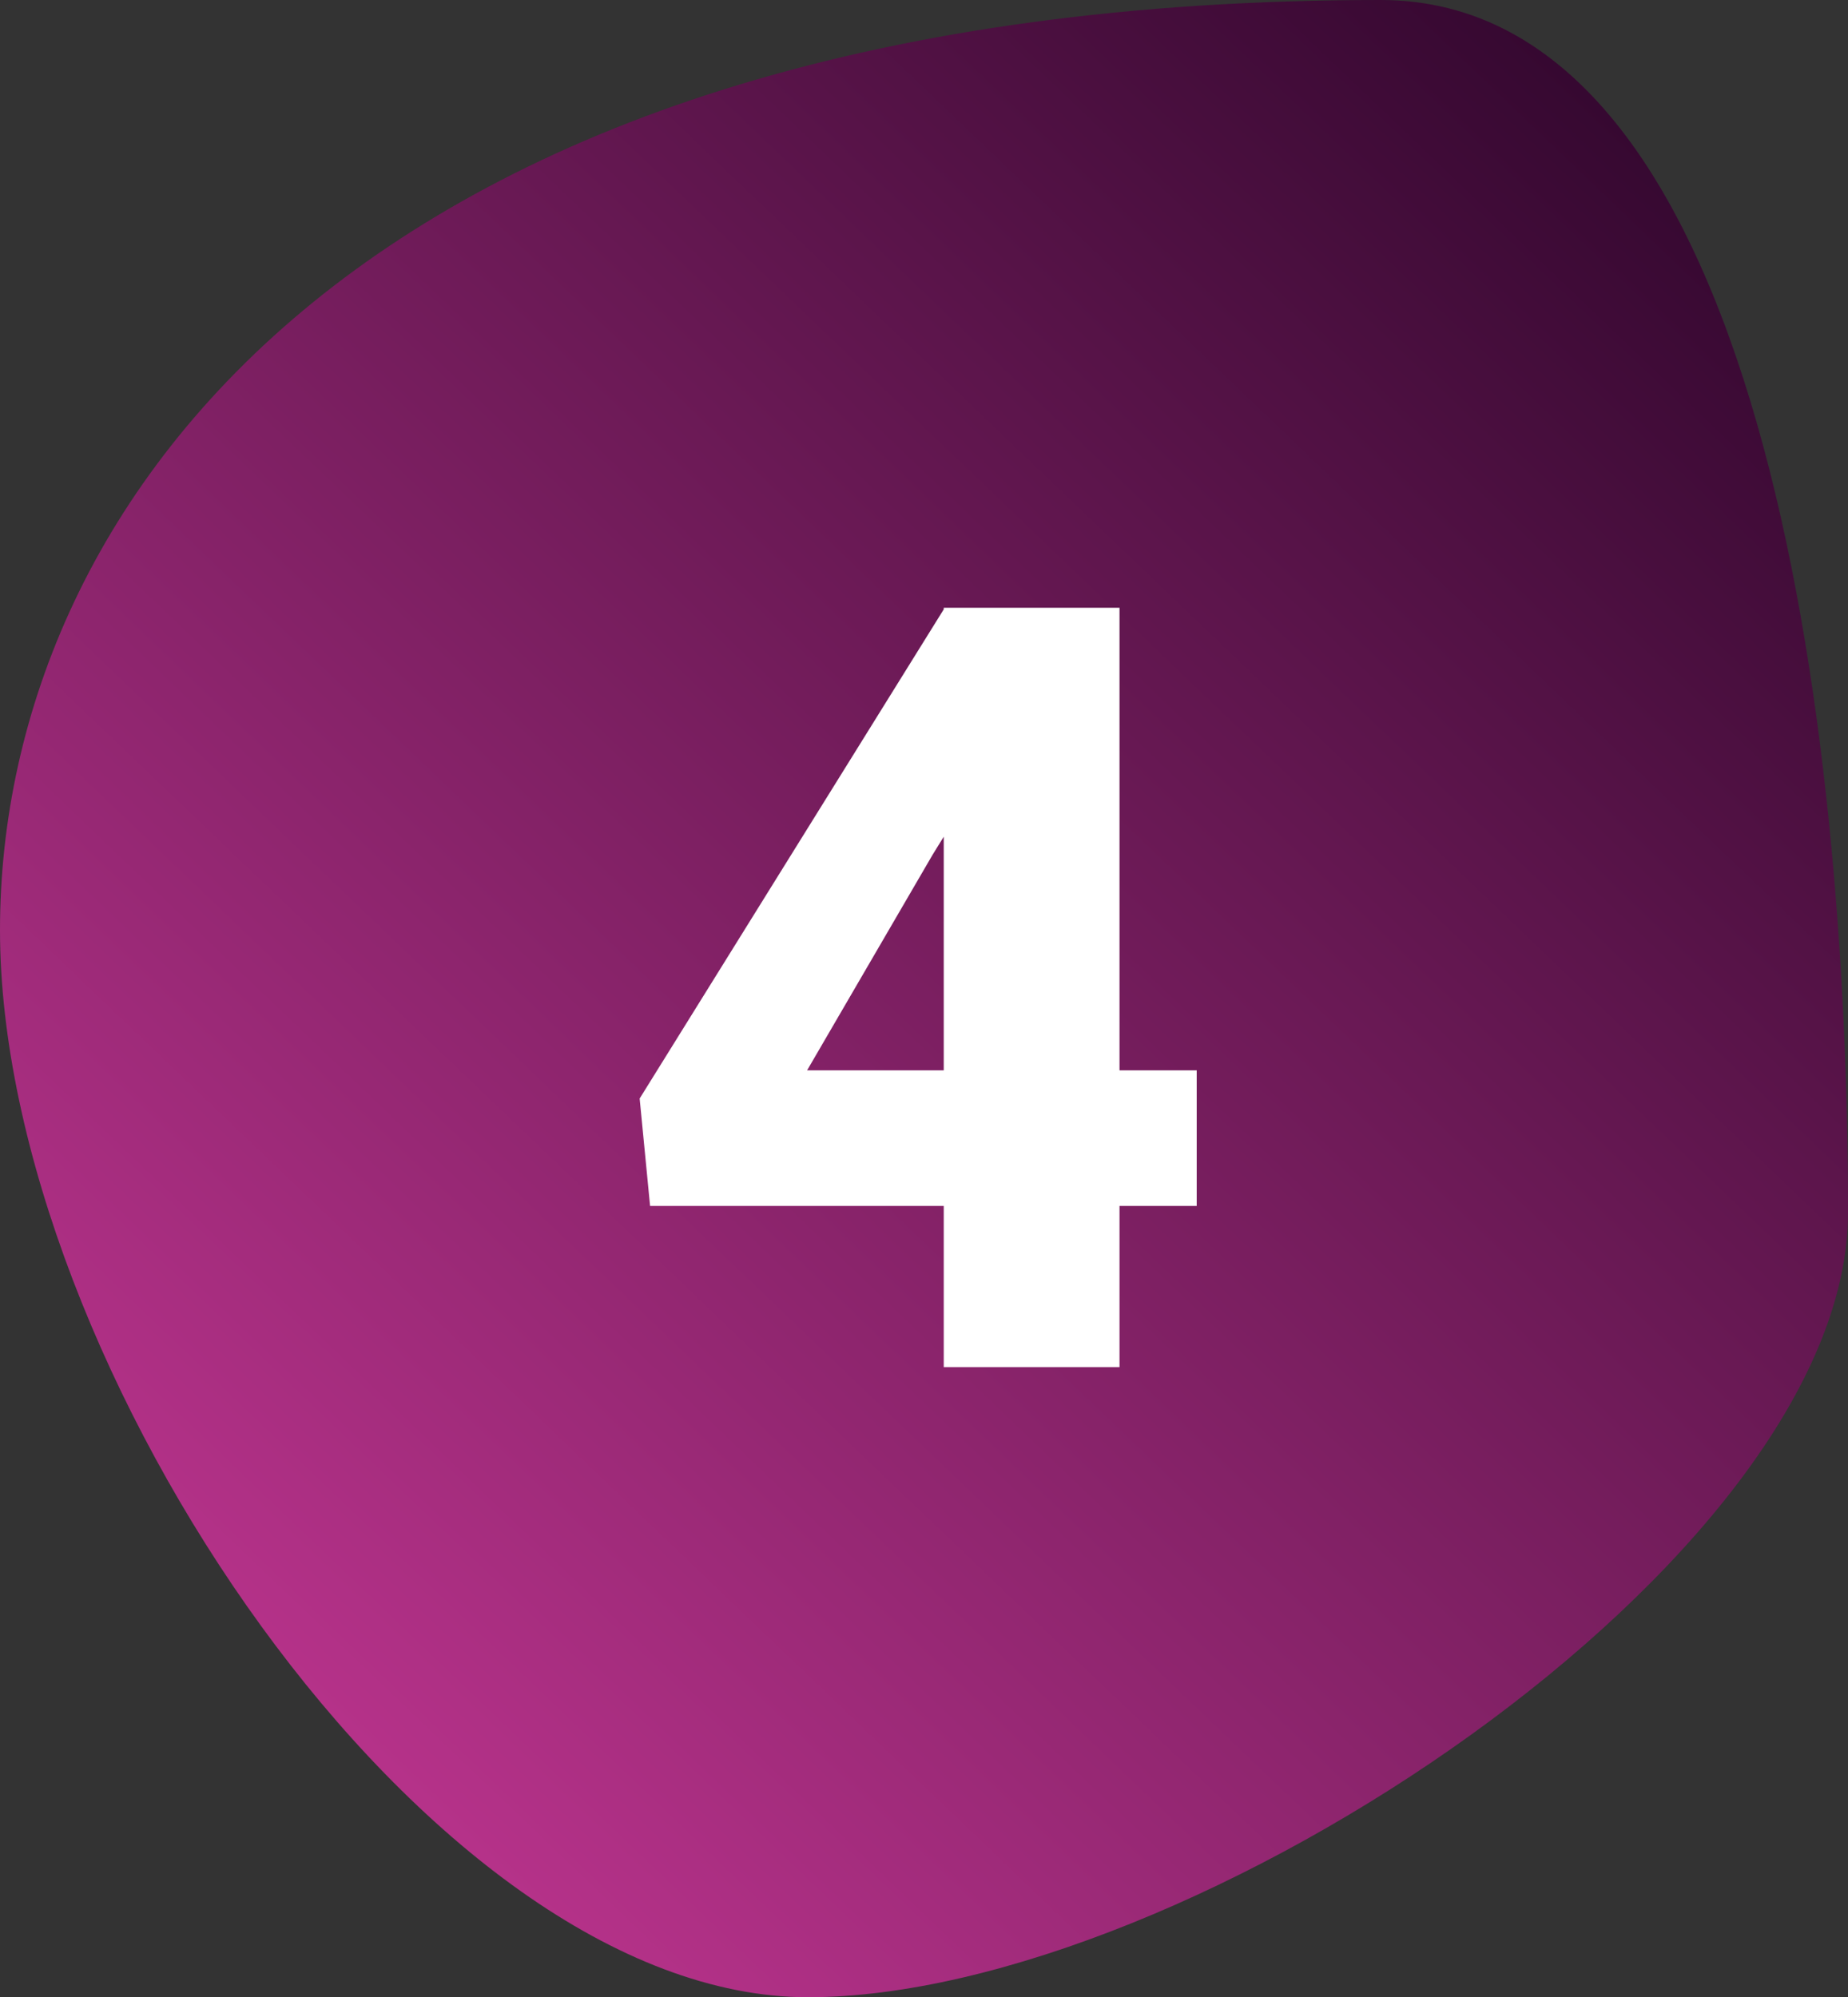
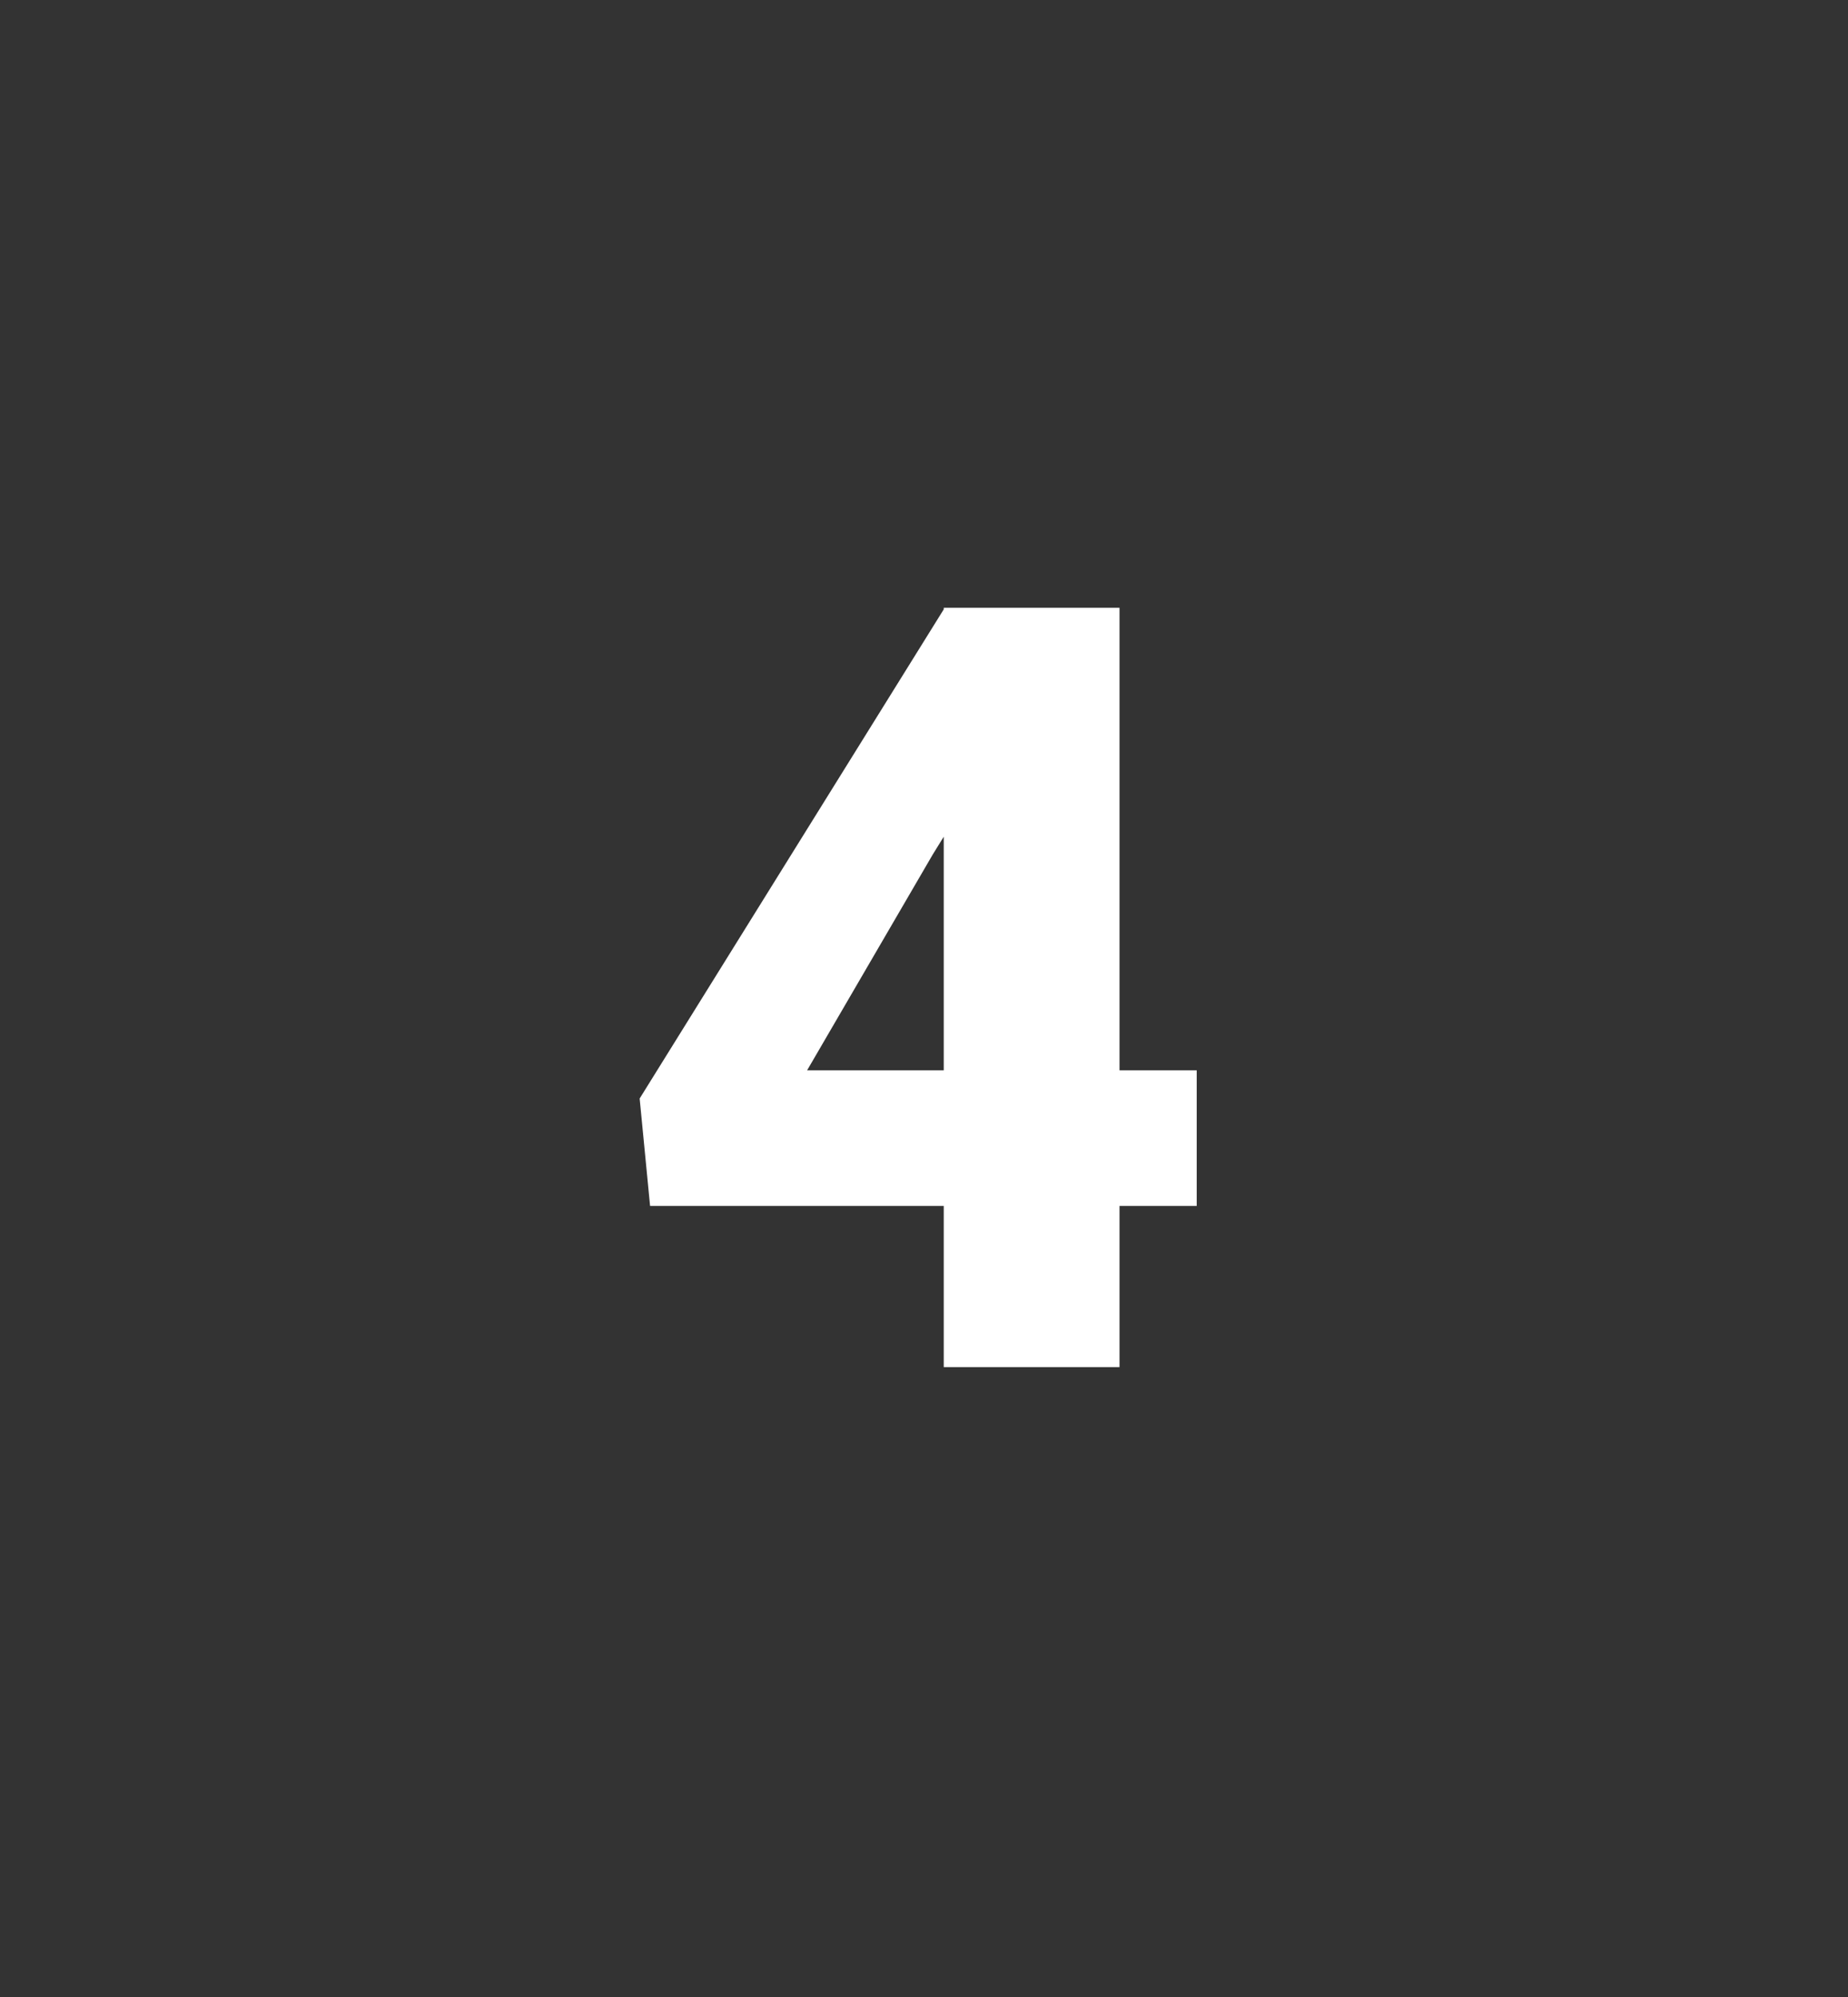
<svg xmlns="http://www.w3.org/2000/svg" width="173" height="187" viewBox="0 0 173 187" fill="none">
  <rect x="0" y="0" width="173" height="187" fill="#333333" stroke="none" />
-   <path d="M173 113.536C173 146 111.287 187 75.642 187C39.997 187 0 127.652 0 87.079C0 46.505 35 -6.11719e-09 129.244 0C164.888 0 173 68 173 113.536Z" fill="url(#paint0_linear)" />
  <path d="M104.803 100.217H112.029V112.912H104.803V128H88.348V112.912H60.857L59.881 102.854L88.348 57.053V56.906H104.803V100.217ZM75.555 100.217H88.348V78.342L87.322 80.002L75.555 100.217Z" fill="white" />
  <defs>
    <linearGradient id="paint0_linear" x1="161" y1="0.004" x2="2.157" y2="166.067" gradientUnits="userSpaceOnUse">
      <stop stop-color="#2C052A" />
      <stop offset="1" stop-color="#C53794" />
    </linearGradient>
  </defs>
</svg>